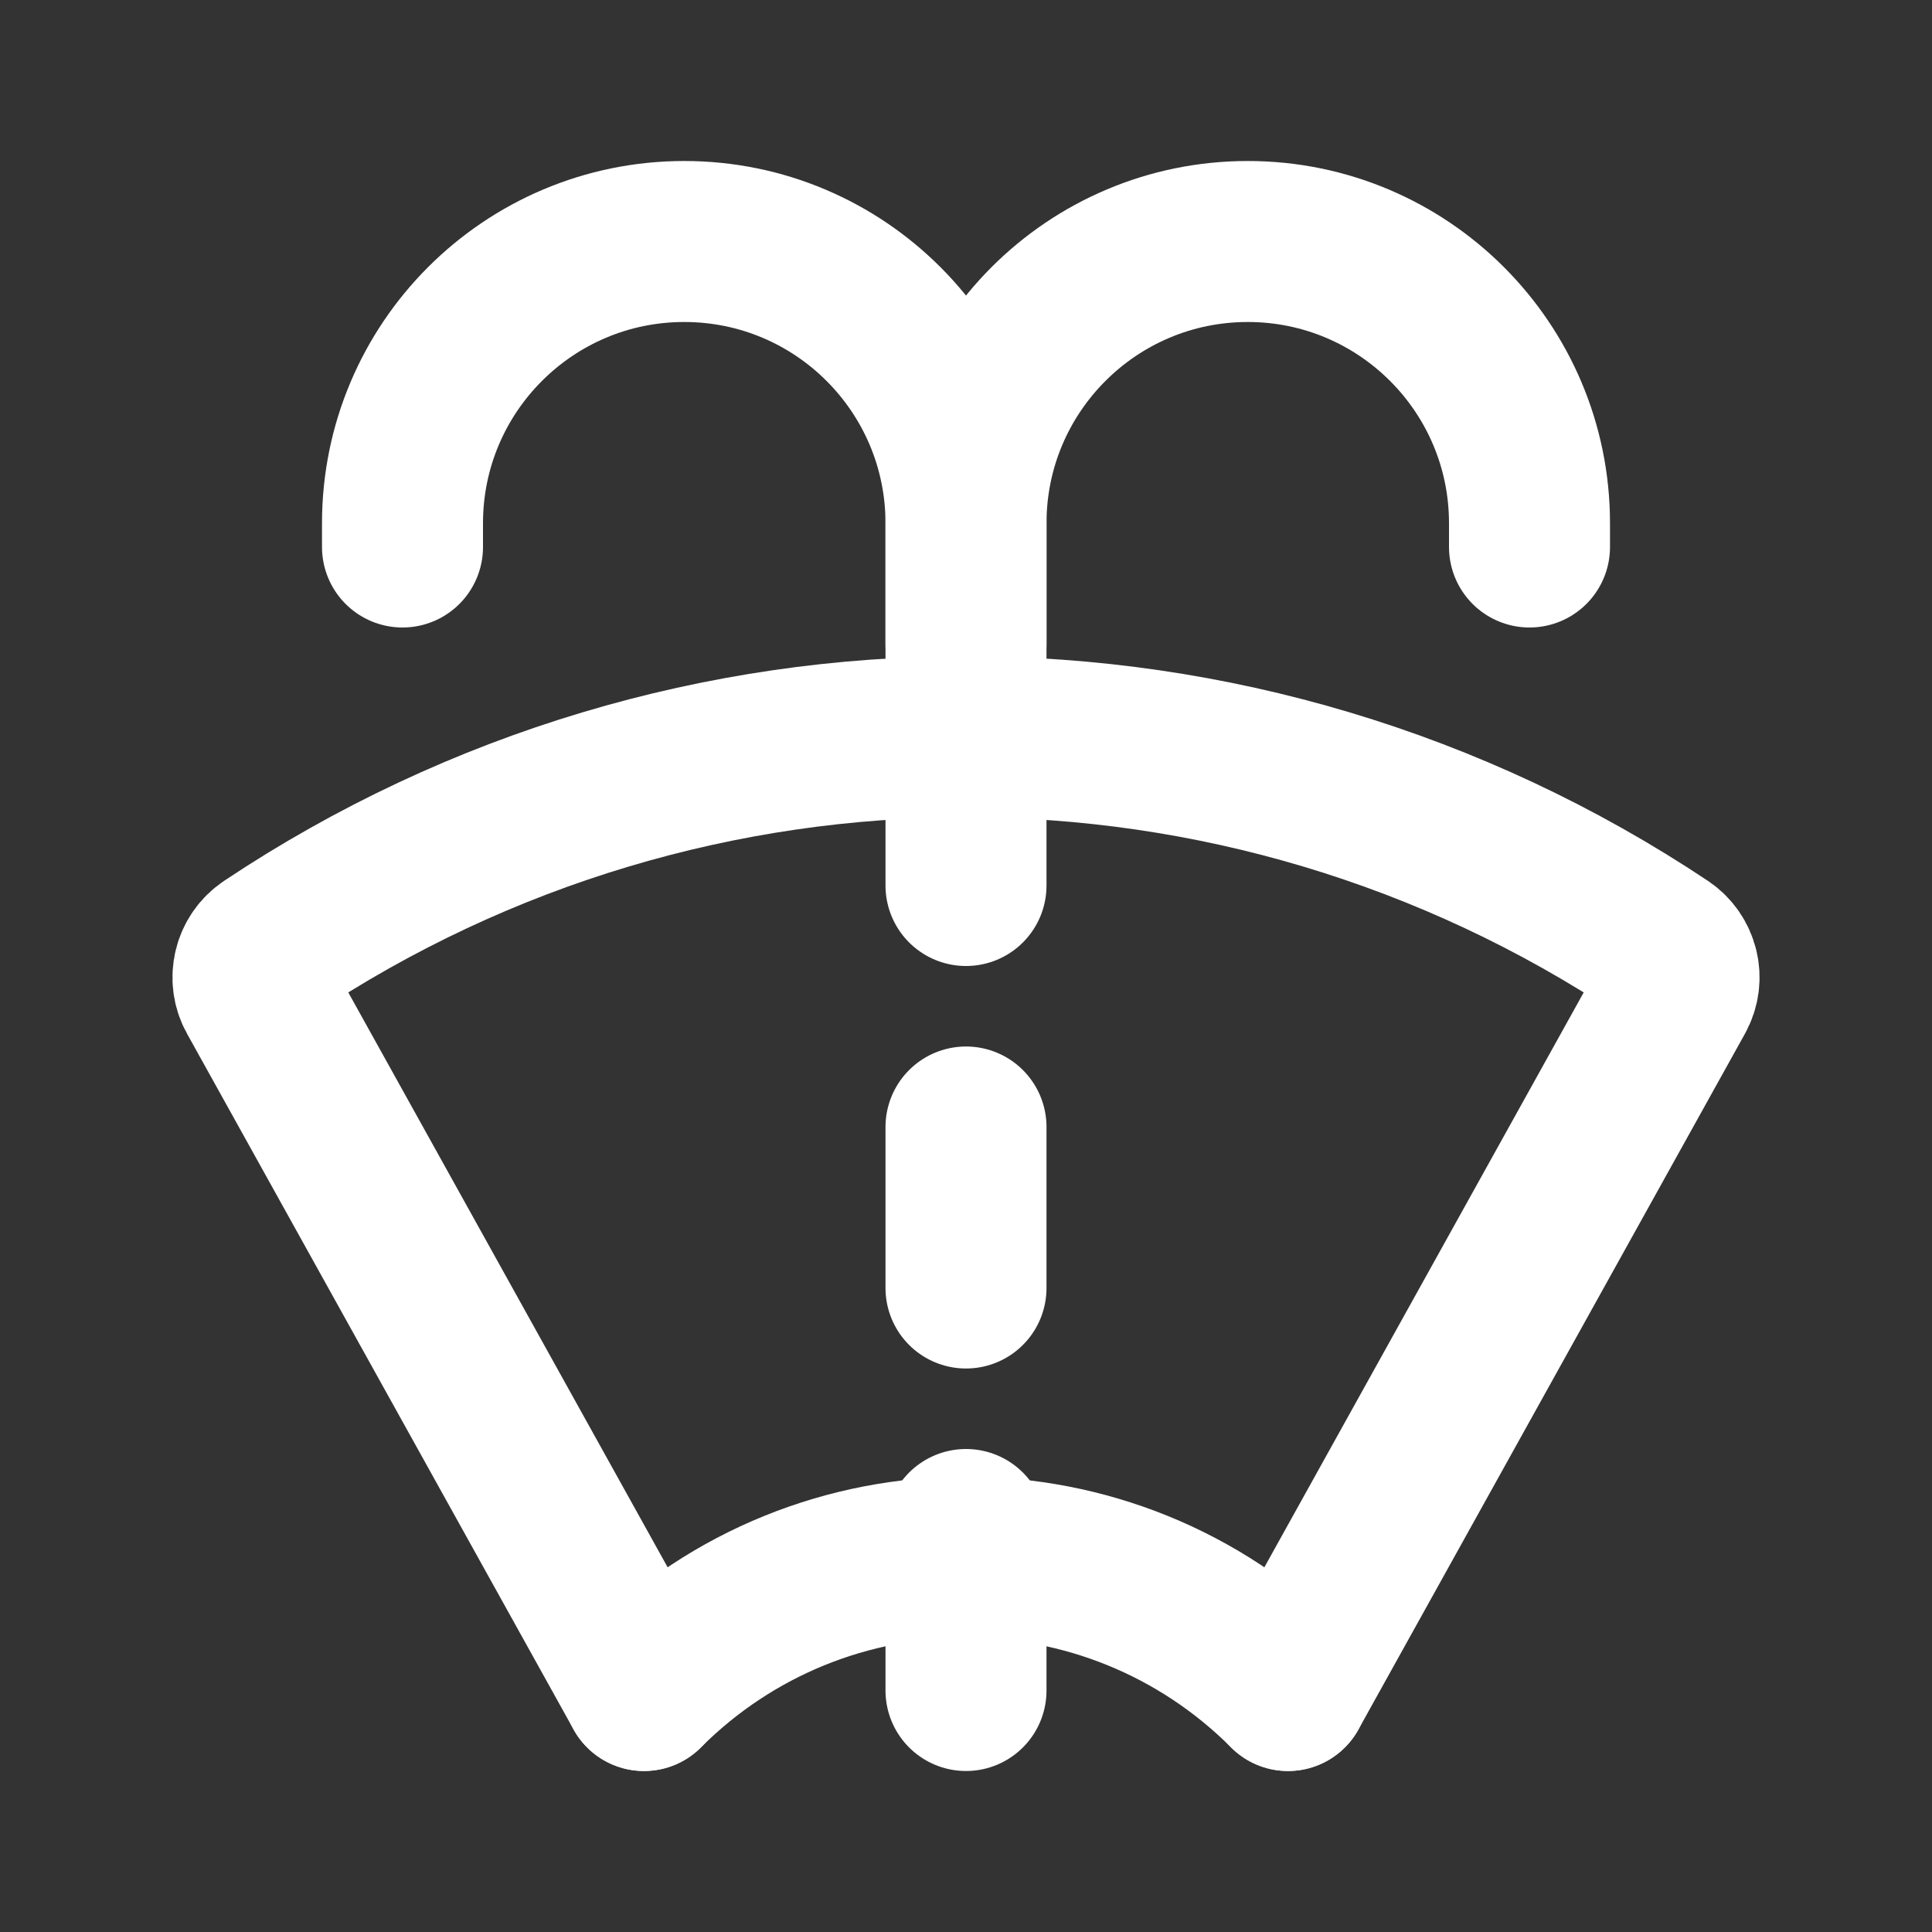
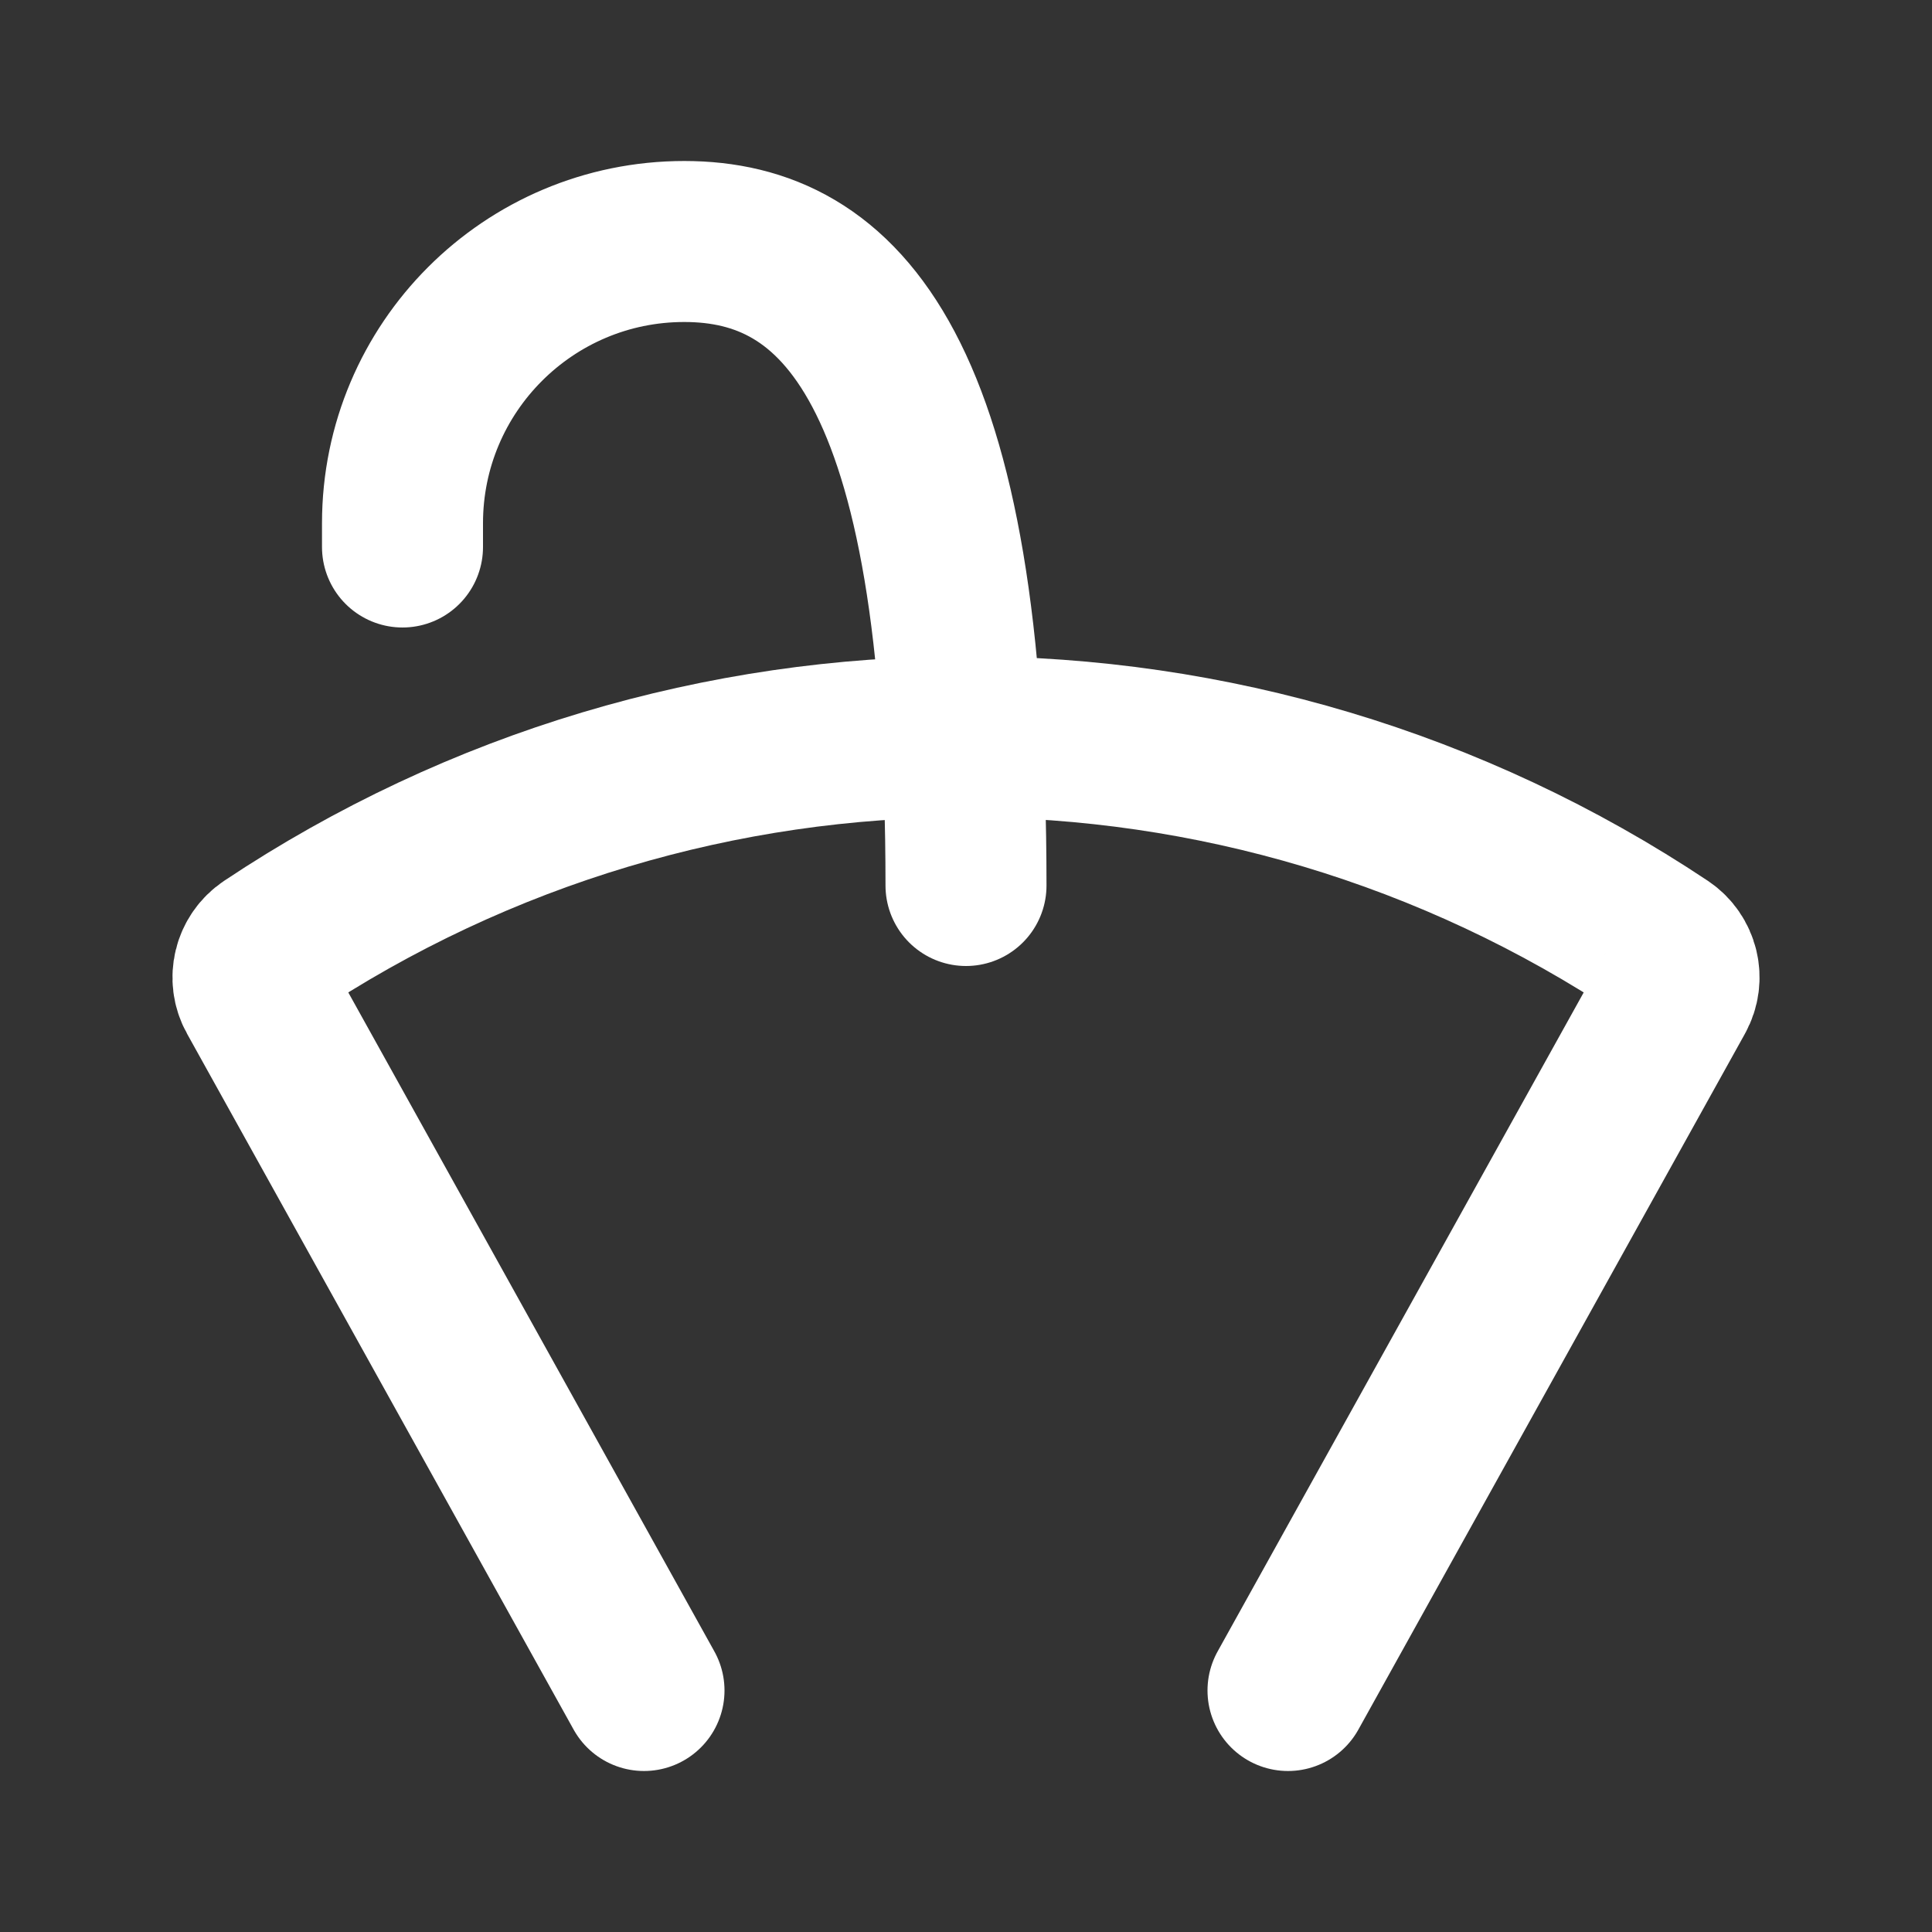
<svg xmlns="http://www.w3.org/2000/svg" width="24" height="24" viewBox="0 0 24 24" fill="none">
  <rect x="0" y="0" width="24" height="24" fill="#333333" stroke="none" />
-   <path d="M12 11L12 6.5C12 4.567 10.433 3 8.5 3V3C6.567 3 5 4.567 5 6.5L5 6.795" stroke="white" stroke-width="2" stroke-linecap="round" />
-   <path d="M12 16L12 14" stroke="white" stroke-width="2" stroke-linecap="round" />
-   <path d="M12 21L12 19" stroke="white" stroke-width="2" stroke-linecap="round" />
-   <path d="M12 8L12 6.5C12 4.567 13.567 3 15.5 3V3C17.433 3 19 4.567 19 6.5L19 6.795" stroke="white" stroke-width="2" stroke-linecap="round" />
+   <path d="M12 11C12 4.567 10.433 3 8.5 3V3C6.567 3 5 4.567 5 6.5L5 6.795" stroke="white" stroke-width="2" stroke-linecap="round" />
  <path d="M16 21L20.802 12.356C20.914 12.155 20.852 11.902 20.661 11.774V11.774C15.416 8.278 8.584 8.278 3.339 11.774V11.774C3.148 11.902 3.086 12.155 3.198 12.356L8 21" stroke="white" stroke-width="2" stroke-linecap="round" />
-   <path d="M8 21V21C10.209 18.791 13.791 18.791 16 21V21" stroke="white" stroke-width="2" stroke-linecap="round" />
</svg>